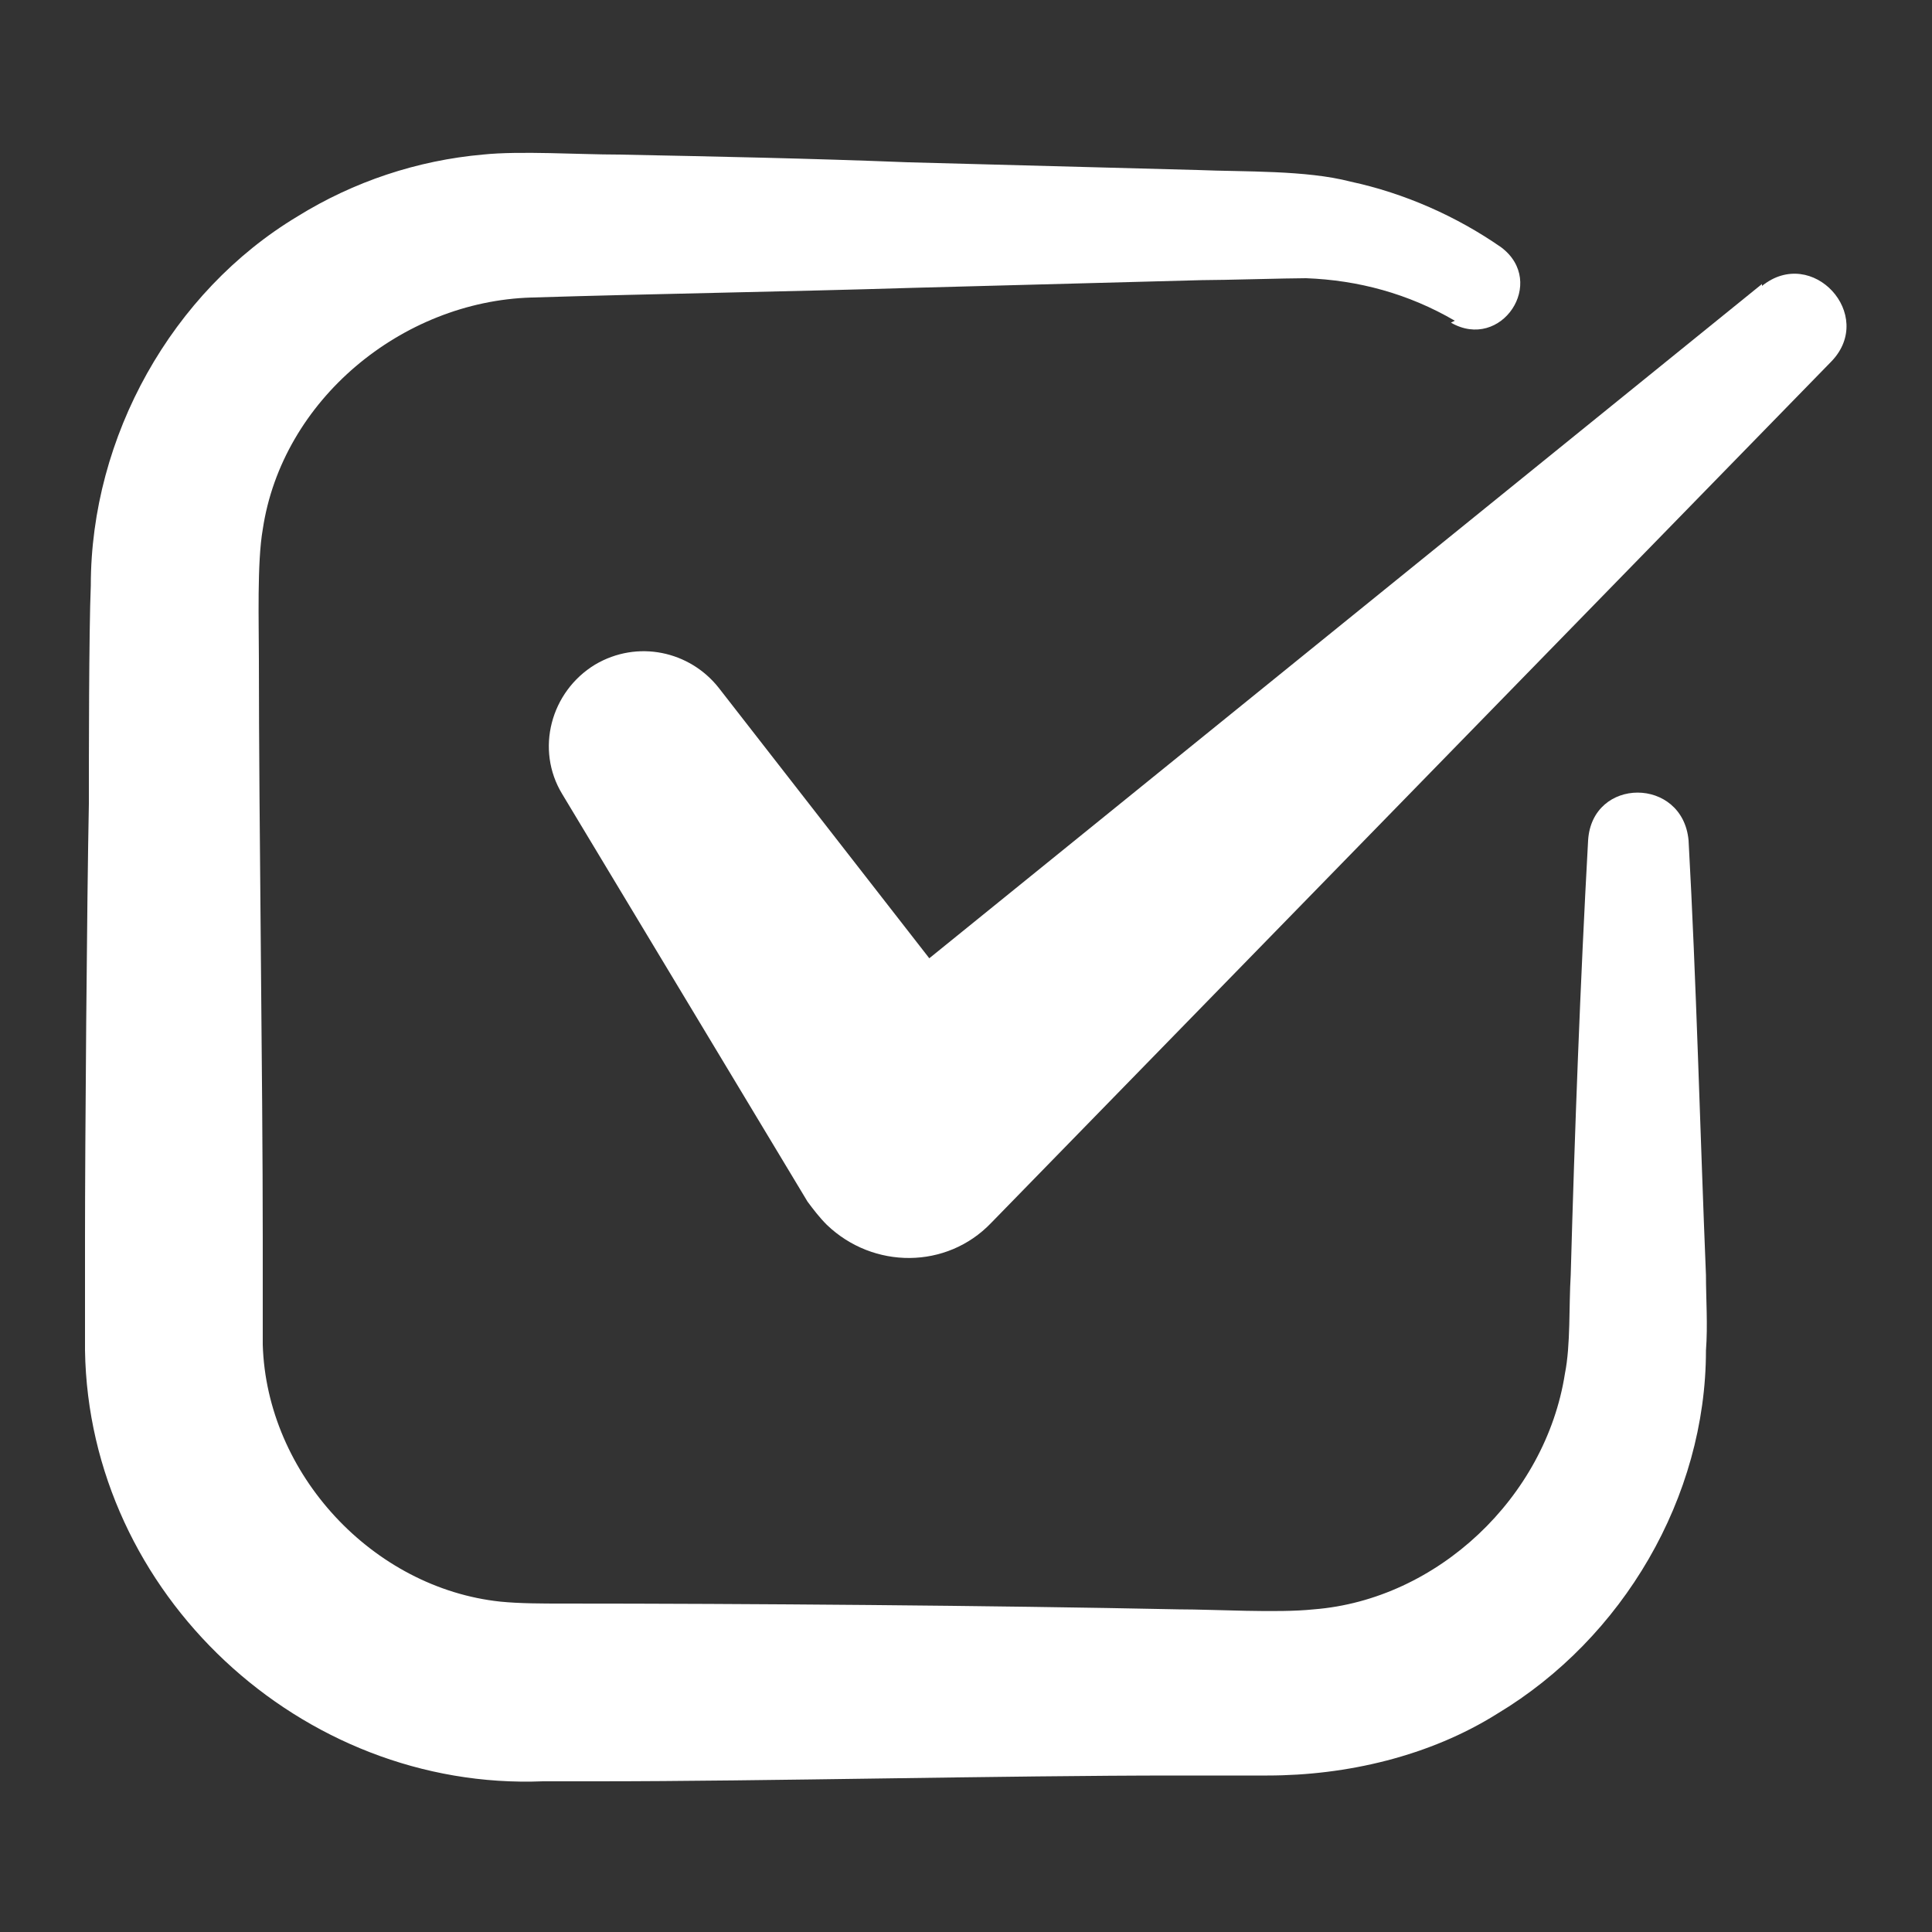
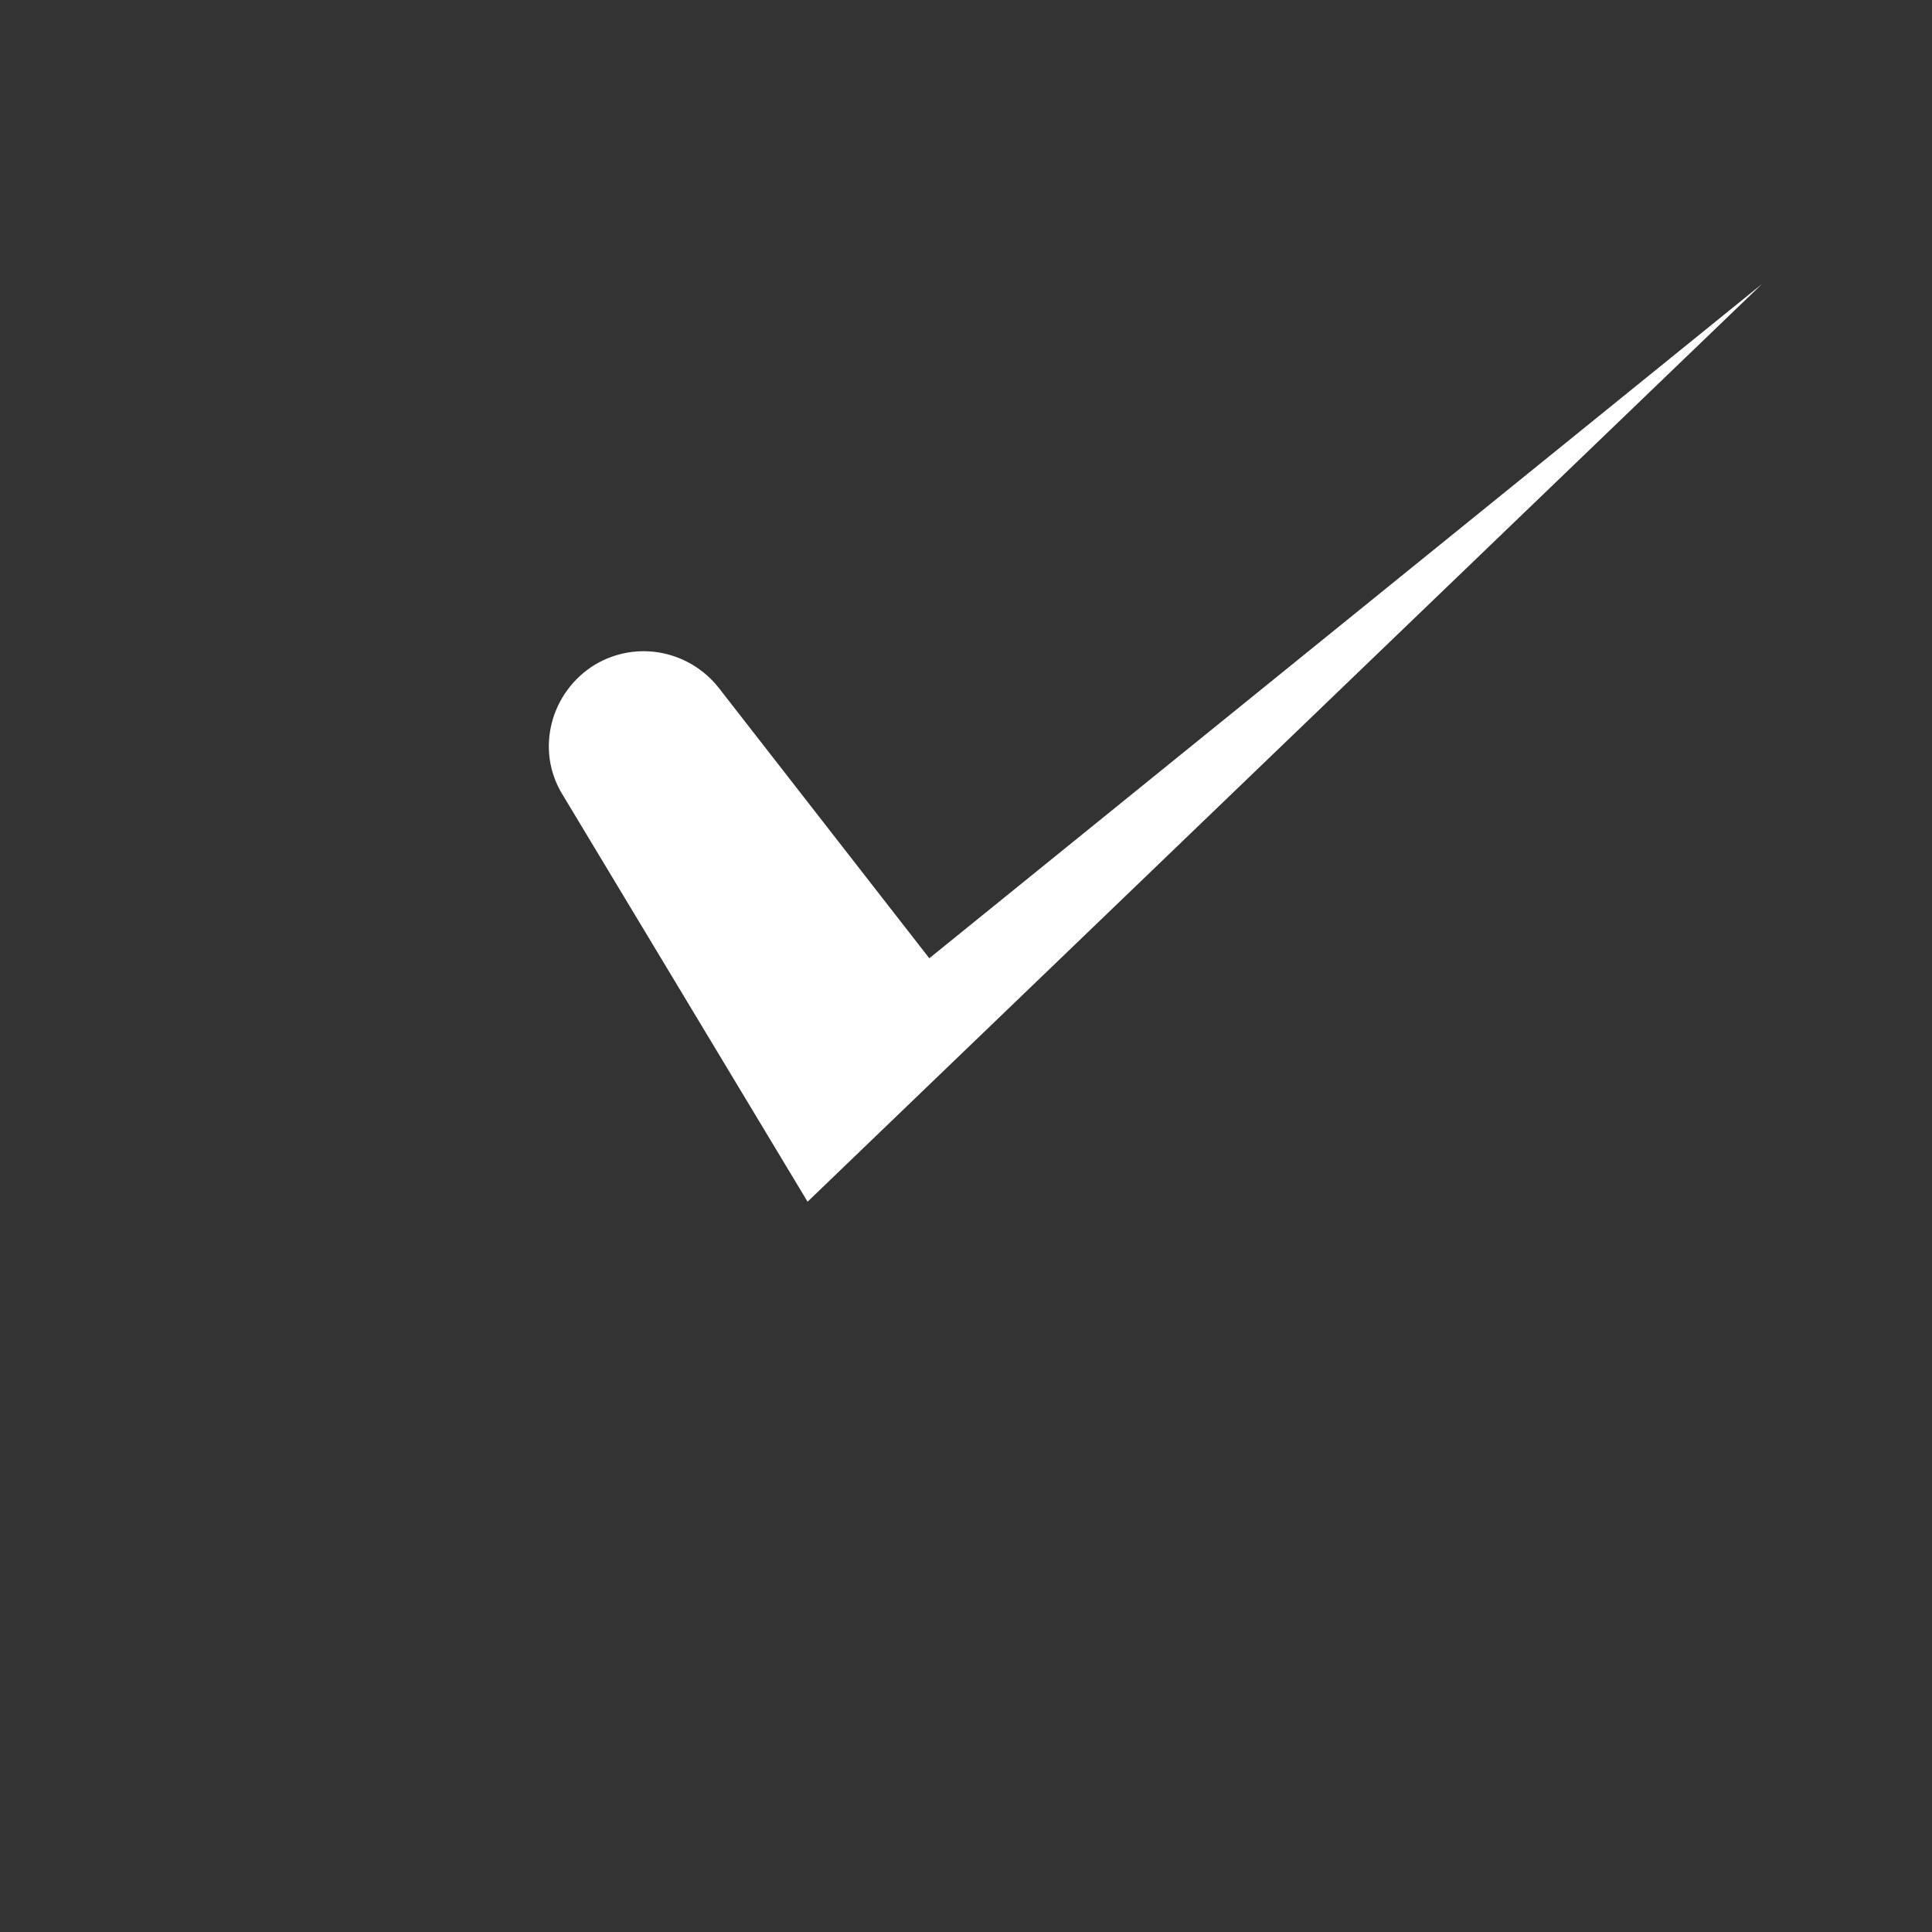
<svg xmlns="http://www.w3.org/2000/svg" id="Layer_1" version="1.1" viewBox="0 0 100 100">
  <rect x="0" y="0" width="100" height="100" fill="#333333" stroke="none" />
  <defs>
    <style>
      .st0 {
        fill: #fff;
      }
    </style>
  </defs>
-   <path class="st0" d="M75.3,16.6c-2.4-1.4-5-2.1-7.7-2.2-1,0-4.3.1-5.4.1,0,0-15,.4-15,.4-6.5.2-13.2.3-19.7.5-6.7.2-12.9,5.3-13.9,12-.3,1.7-.2,4.9-.2,6.7,0,8.4.2,21.7.2,30,0,1.2,0,4.3,0,5.5.2,6.7,5.7,12.6,12.3,13.3,1,.1,2.2.1,3.2.1,9.5,0,22.3.1,31.9.3,1.9,0,5.1.2,7,0,6.4-.5,12-5.8,13-12.2.3-1.5.2-3.5.3-5.1.2-7.3.5-15.3.9-22.5.2-3.3,4.9-3.3,5.2,0,.4,7.2.6,15.2.9,22.5,0,1.2.1,2.6,0,3.9,0,7.6-4.3,14.9-10.8,18.8-3.5,2.2-7.8,3.2-11.9,3.2-.5,0-4.1,0-4.7,0-8.9,0-21.3.3-30,.3-.6,0-2.2,0-2.8,0-12.5.5-23.5-9.7-23.7-22.3,0-1.3,0-4.4,0-5.8,0-4.8.1-17.6.2-22.5,0-2.4,0-8.9.1-11.3,0-7.7,4.2-15.2,10.7-19.1,2.9-1.8,6.2-2.9,9.6-3.2,1.9-.2,5,0,7,0,5,.1,10,.2,15,.4l15,.4c2.4.1,5.6,0,7.9.6,2.8.6,5.5,1.8,7.8,3.4,2.4,1.8,0,5.4-2.6,3.9h0Z" />
-   <path class="st0" d="M91.2,14.7l-43.1,34.9-10.9-14c-1.5-1.9-4.2-2.5-6.4-1.2-2.3,1.4-3.1,4.4-1.7,6.7l12.7,21.1c.3.4.6.8,1,1.2,2.4,2.3,6.2,2.3,8.5-.1,0,0,43.5-44.6,43.5-44.6,2.3-2.4-1-6-3.6-3.9Z" />
+   <path class="st0" d="M91.2,14.7l-43.1,34.9-10.9-14c-1.5-1.9-4.2-2.5-6.4-1.2-2.3,1.4-3.1,4.4-1.7,6.7l12.7,21.1Z" />
</svg>